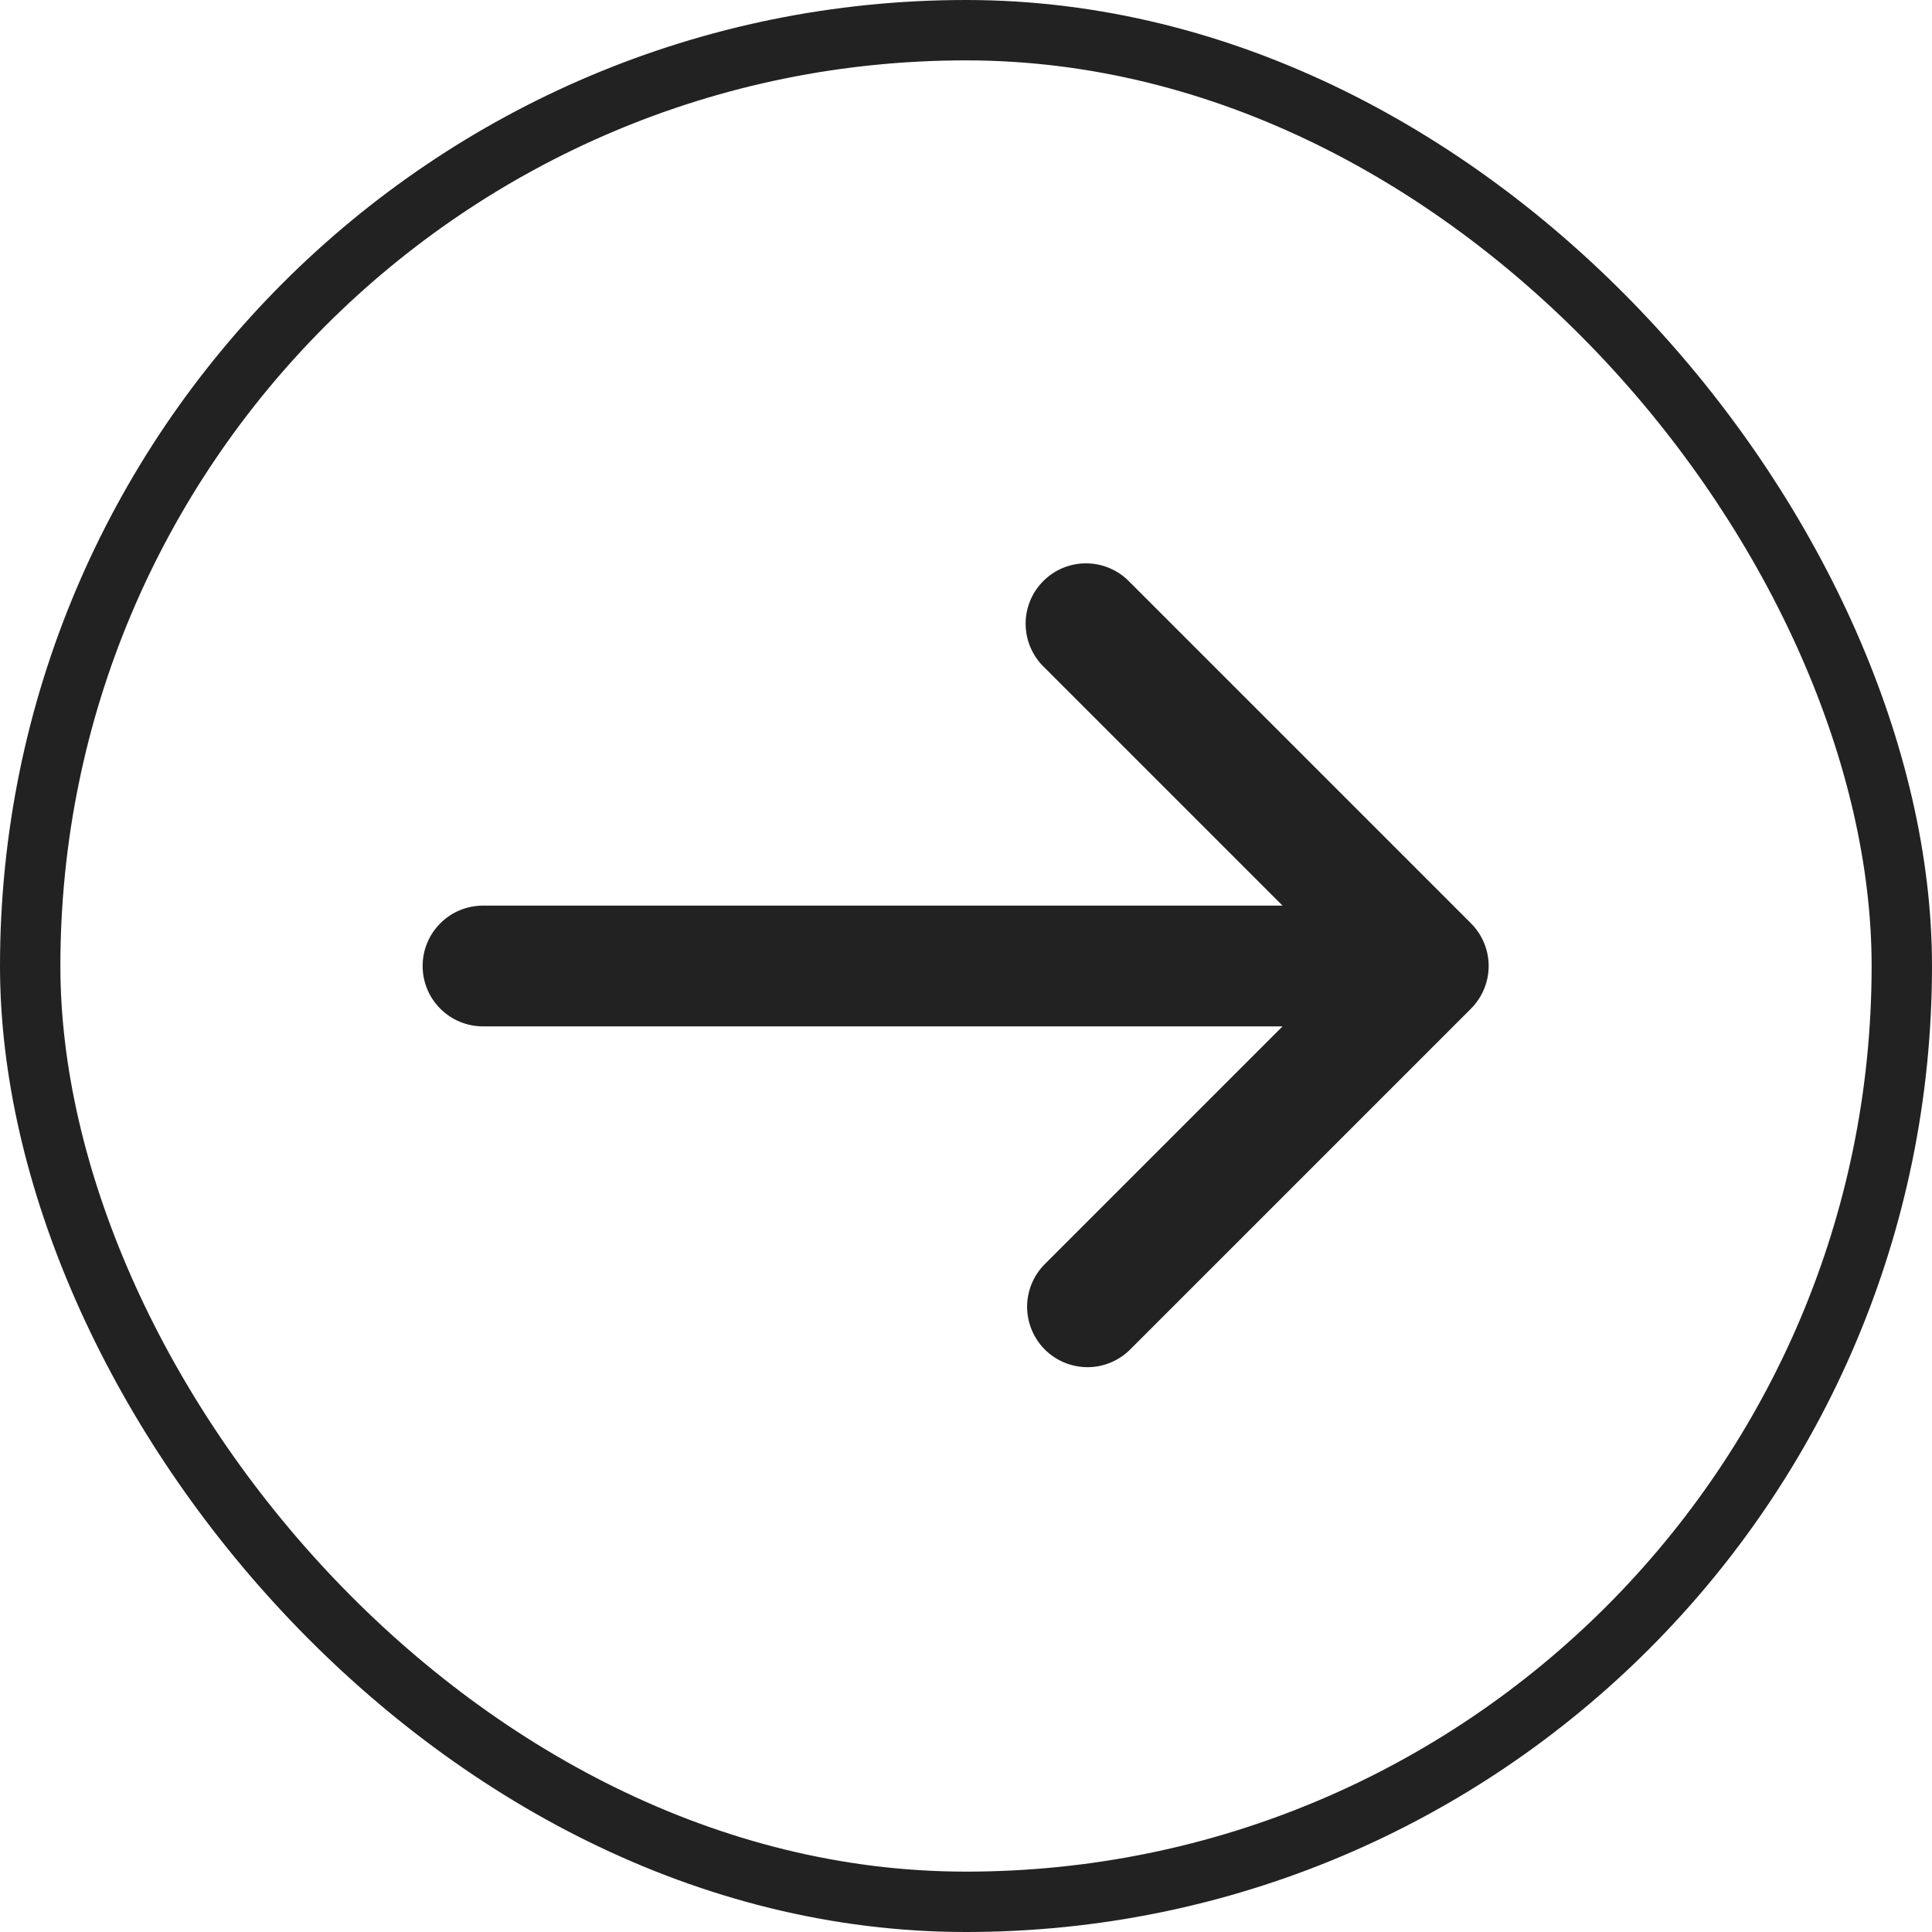
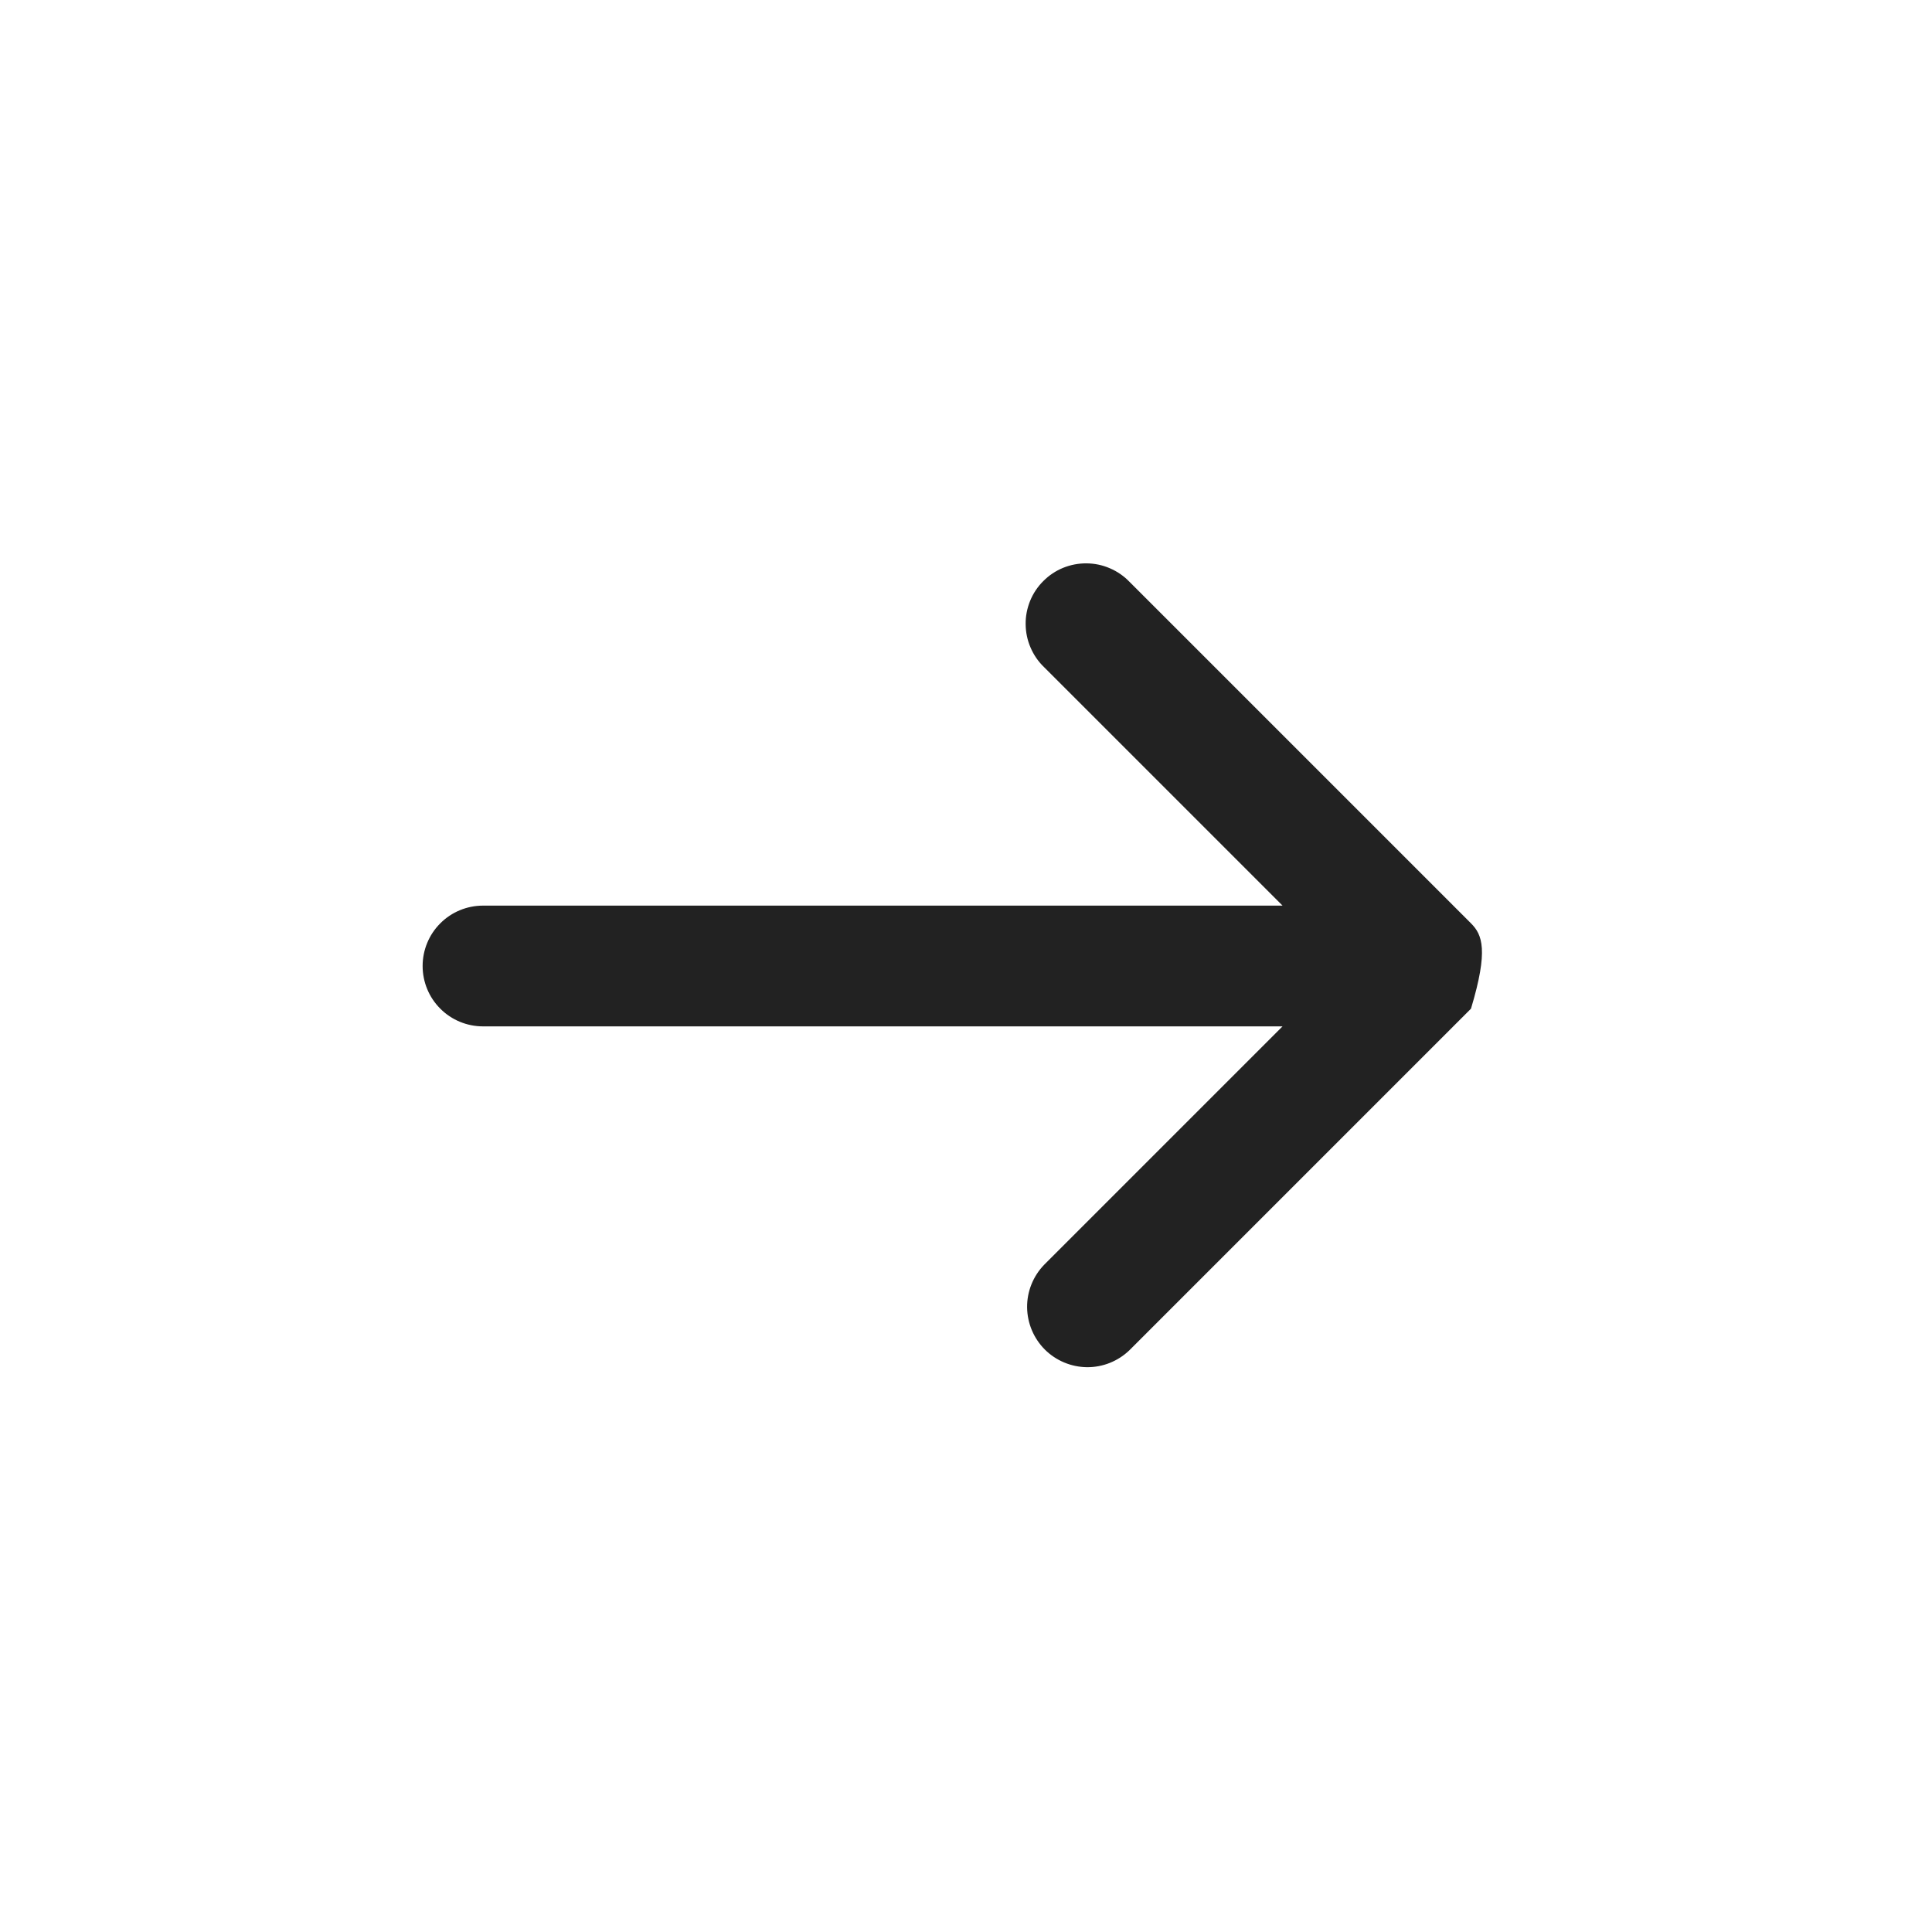
<svg xmlns="http://www.w3.org/2000/svg" width="32" height="32" viewBox="0 0 32 32" fill="none">
-   <rect x="0.5" y="0.5" width="31" height="31" rx="15.5" stroke="#222222" />
-   <path d="M24.364 16.707C24.551 16.519 24.657 16.265 24.657 16C24.657 15.735 24.551 15.48 24.364 15.293L18.707 9.636C18.615 9.54 18.504 9.464 18.382 9.412C18.26 9.359 18.129 9.332 17.996 9.331C17.864 9.33 17.732 9.355 17.609 9.405C17.486 9.455 17.374 9.53 17.281 9.624C17.187 9.717 17.112 9.829 17.062 9.952C17.012 10.075 16.986 10.207 16.988 10.339C16.989 10.472 17.016 10.603 17.069 10.725C17.121 10.847 17.197 10.958 17.293 11.05L21.243 15L8 15C7.735 15 7.48 15.105 7.293 15.293C7.105 15.48 7 15.735 7 16C7 16.265 7.105 16.52 7.293 16.707C7.48 16.895 7.735 17 8 17L21.243 17L17.293 20.95C17.111 21.139 17.01 21.391 17.012 21.653C17.015 21.916 17.12 22.166 17.305 22.352C17.491 22.537 17.741 22.642 18.004 22.645C18.266 22.647 18.518 22.546 18.707 22.364L24.364 16.707Z" fill="#222222" />
+   <path d="M24.364 16.707C24.657 15.735 24.551 15.48 24.364 15.293L18.707 9.636C18.615 9.54 18.504 9.464 18.382 9.412C18.26 9.359 18.129 9.332 17.996 9.331C17.864 9.33 17.732 9.355 17.609 9.405C17.486 9.455 17.374 9.53 17.281 9.624C17.187 9.717 17.112 9.829 17.062 9.952C17.012 10.075 16.986 10.207 16.988 10.339C16.989 10.472 17.016 10.603 17.069 10.725C17.121 10.847 17.197 10.958 17.293 11.05L21.243 15L8 15C7.735 15 7.48 15.105 7.293 15.293C7.105 15.48 7 15.735 7 16C7 16.265 7.105 16.52 7.293 16.707C7.48 16.895 7.735 17 8 17L21.243 17L17.293 20.95C17.111 21.139 17.01 21.391 17.012 21.653C17.015 21.916 17.12 22.166 17.305 22.352C17.491 22.537 17.741 22.642 18.004 22.645C18.266 22.647 18.518 22.546 18.707 22.364L24.364 16.707Z" fill="#222222" />
</svg>